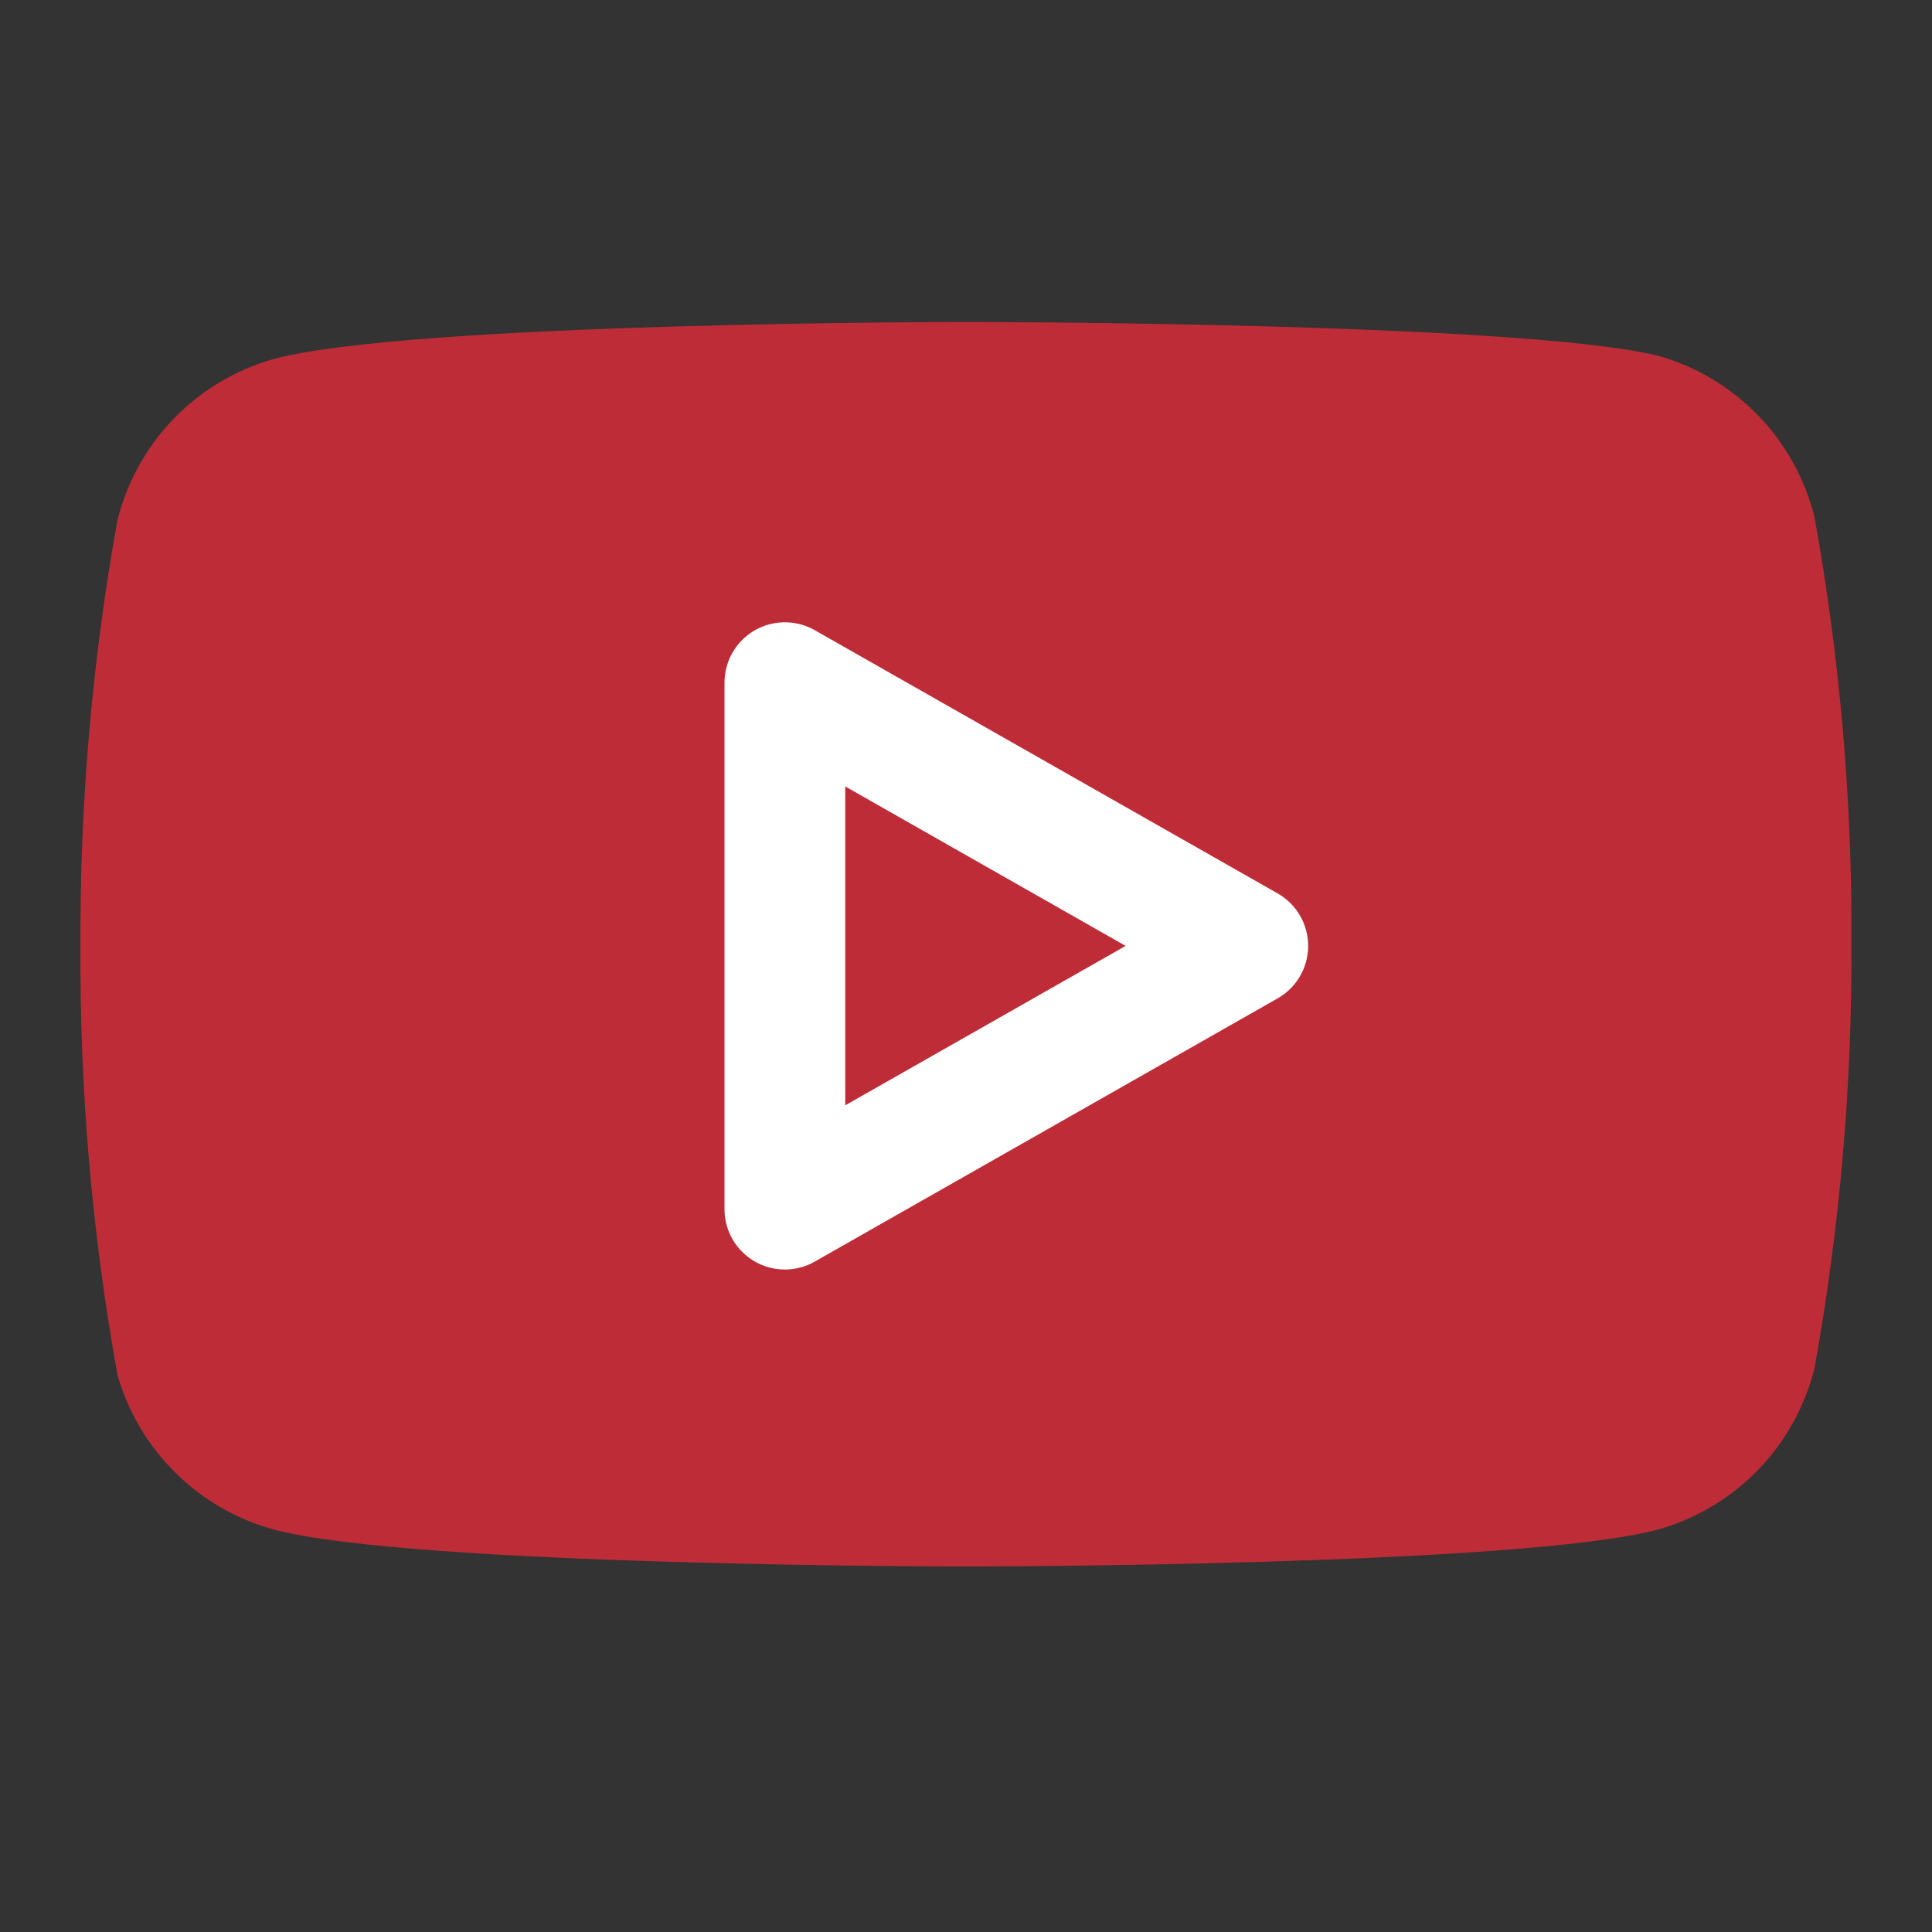
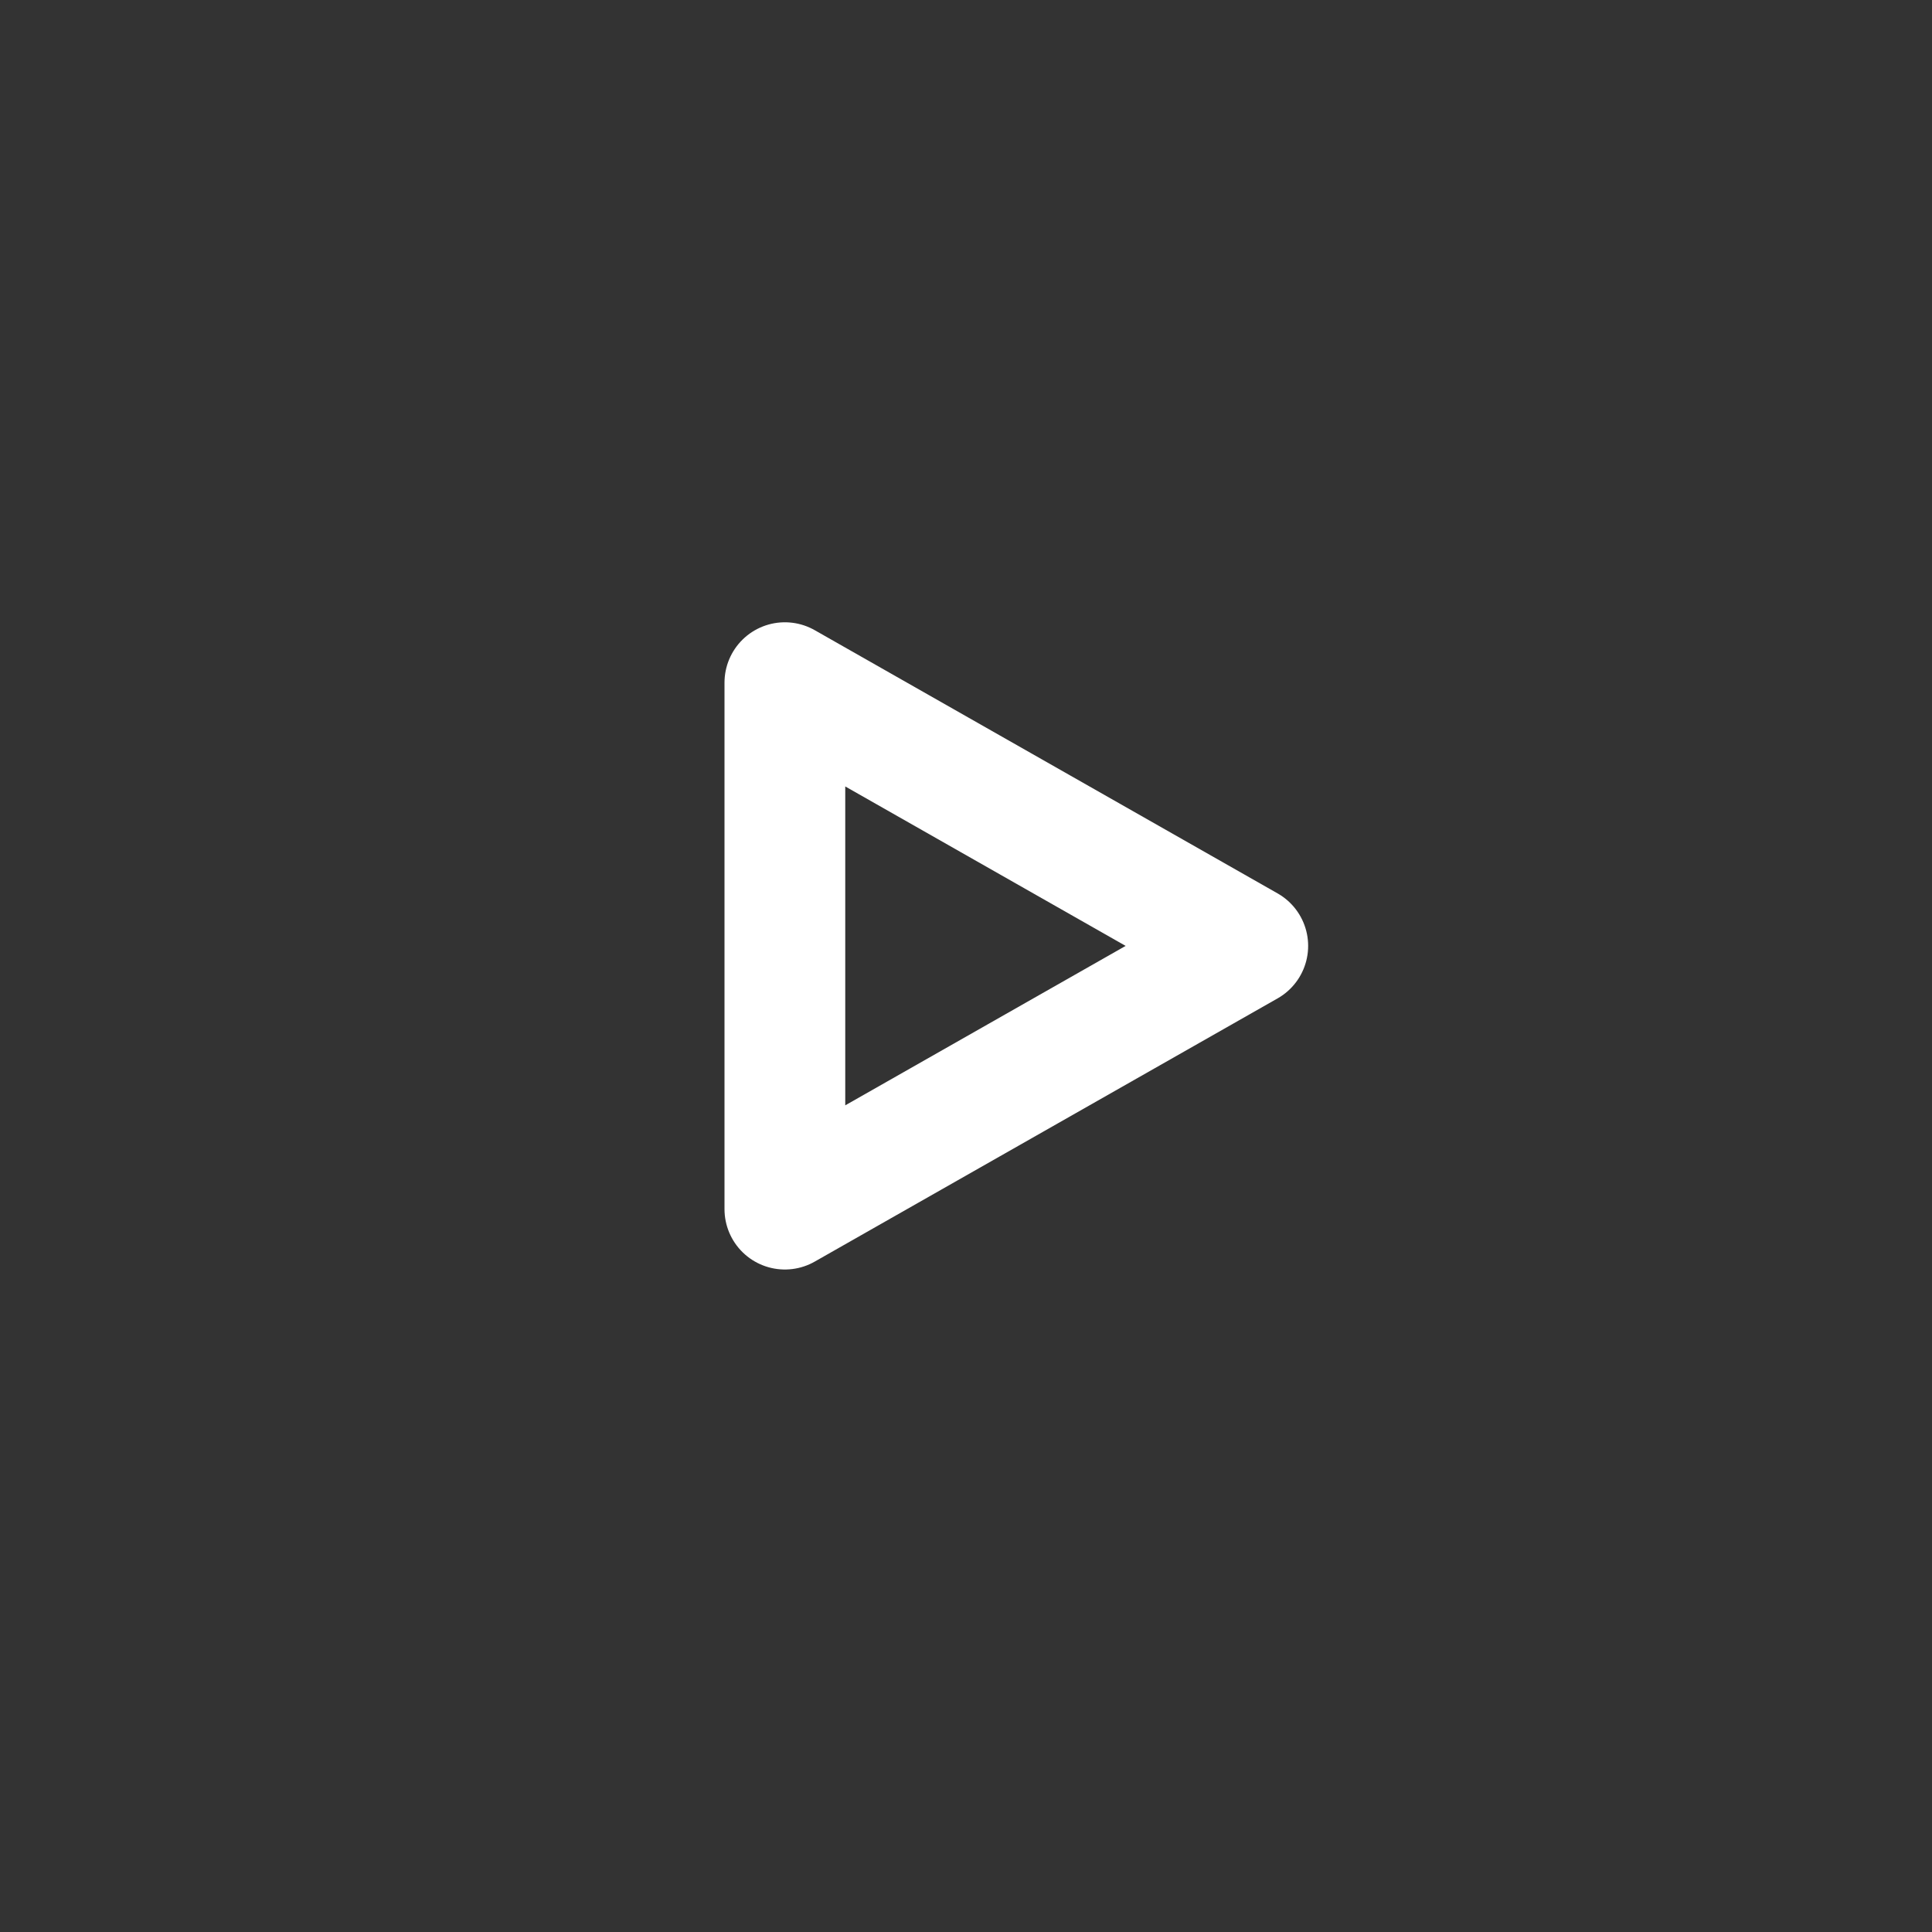
<svg xmlns="http://www.w3.org/2000/svg" width="32" height="32" viewBox="0 0 32 32" fill="none">
  <rect x="0" y="0" width="32" height="32" fill="#333333" stroke="none" />
-   <path d="M30.053 8.56C29.894 7.927 29.572 7.347 29.118 6.879C28.663 6.411 28.094 6.071 27.466 5.893C25.173 5.333 15.999 5.333 15.999 5.333C15.999 5.333 6.826 5.333 4.533 5.946C3.905 6.124 3.335 6.464 2.881 6.932C2.427 7.4 2.105 7.98 1.946 8.613C1.526 10.94 1.321 13.301 1.333 15.666C1.318 18.049 1.523 20.428 1.946 22.773C2.121 23.386 2.451 23.944 2.904 24.392C3.357 24.841 3.918 25.165 4.533 25.333C6.826 25.946 15.999 25.946 15.999 25.946C15.999 25.946 25.173 25.946 27.466 25.333C28.094 25.155 28.663 24.815 29.118 24.347C29.572 23.879 29.894 23.299 30.053 22.666C30.469 20.357 30.675 18.014 30.666 15.666C30.681 13.284 30.476 10.905 30.053 8.56Z" fill="#BE2D37" />
  <path d="M13 20.027L20.667 15.667L13 11.307V20.027Z" stroke="white" stroke-width="2" stroke-linecap="round" stroke-linejoin="round" />
</svg>